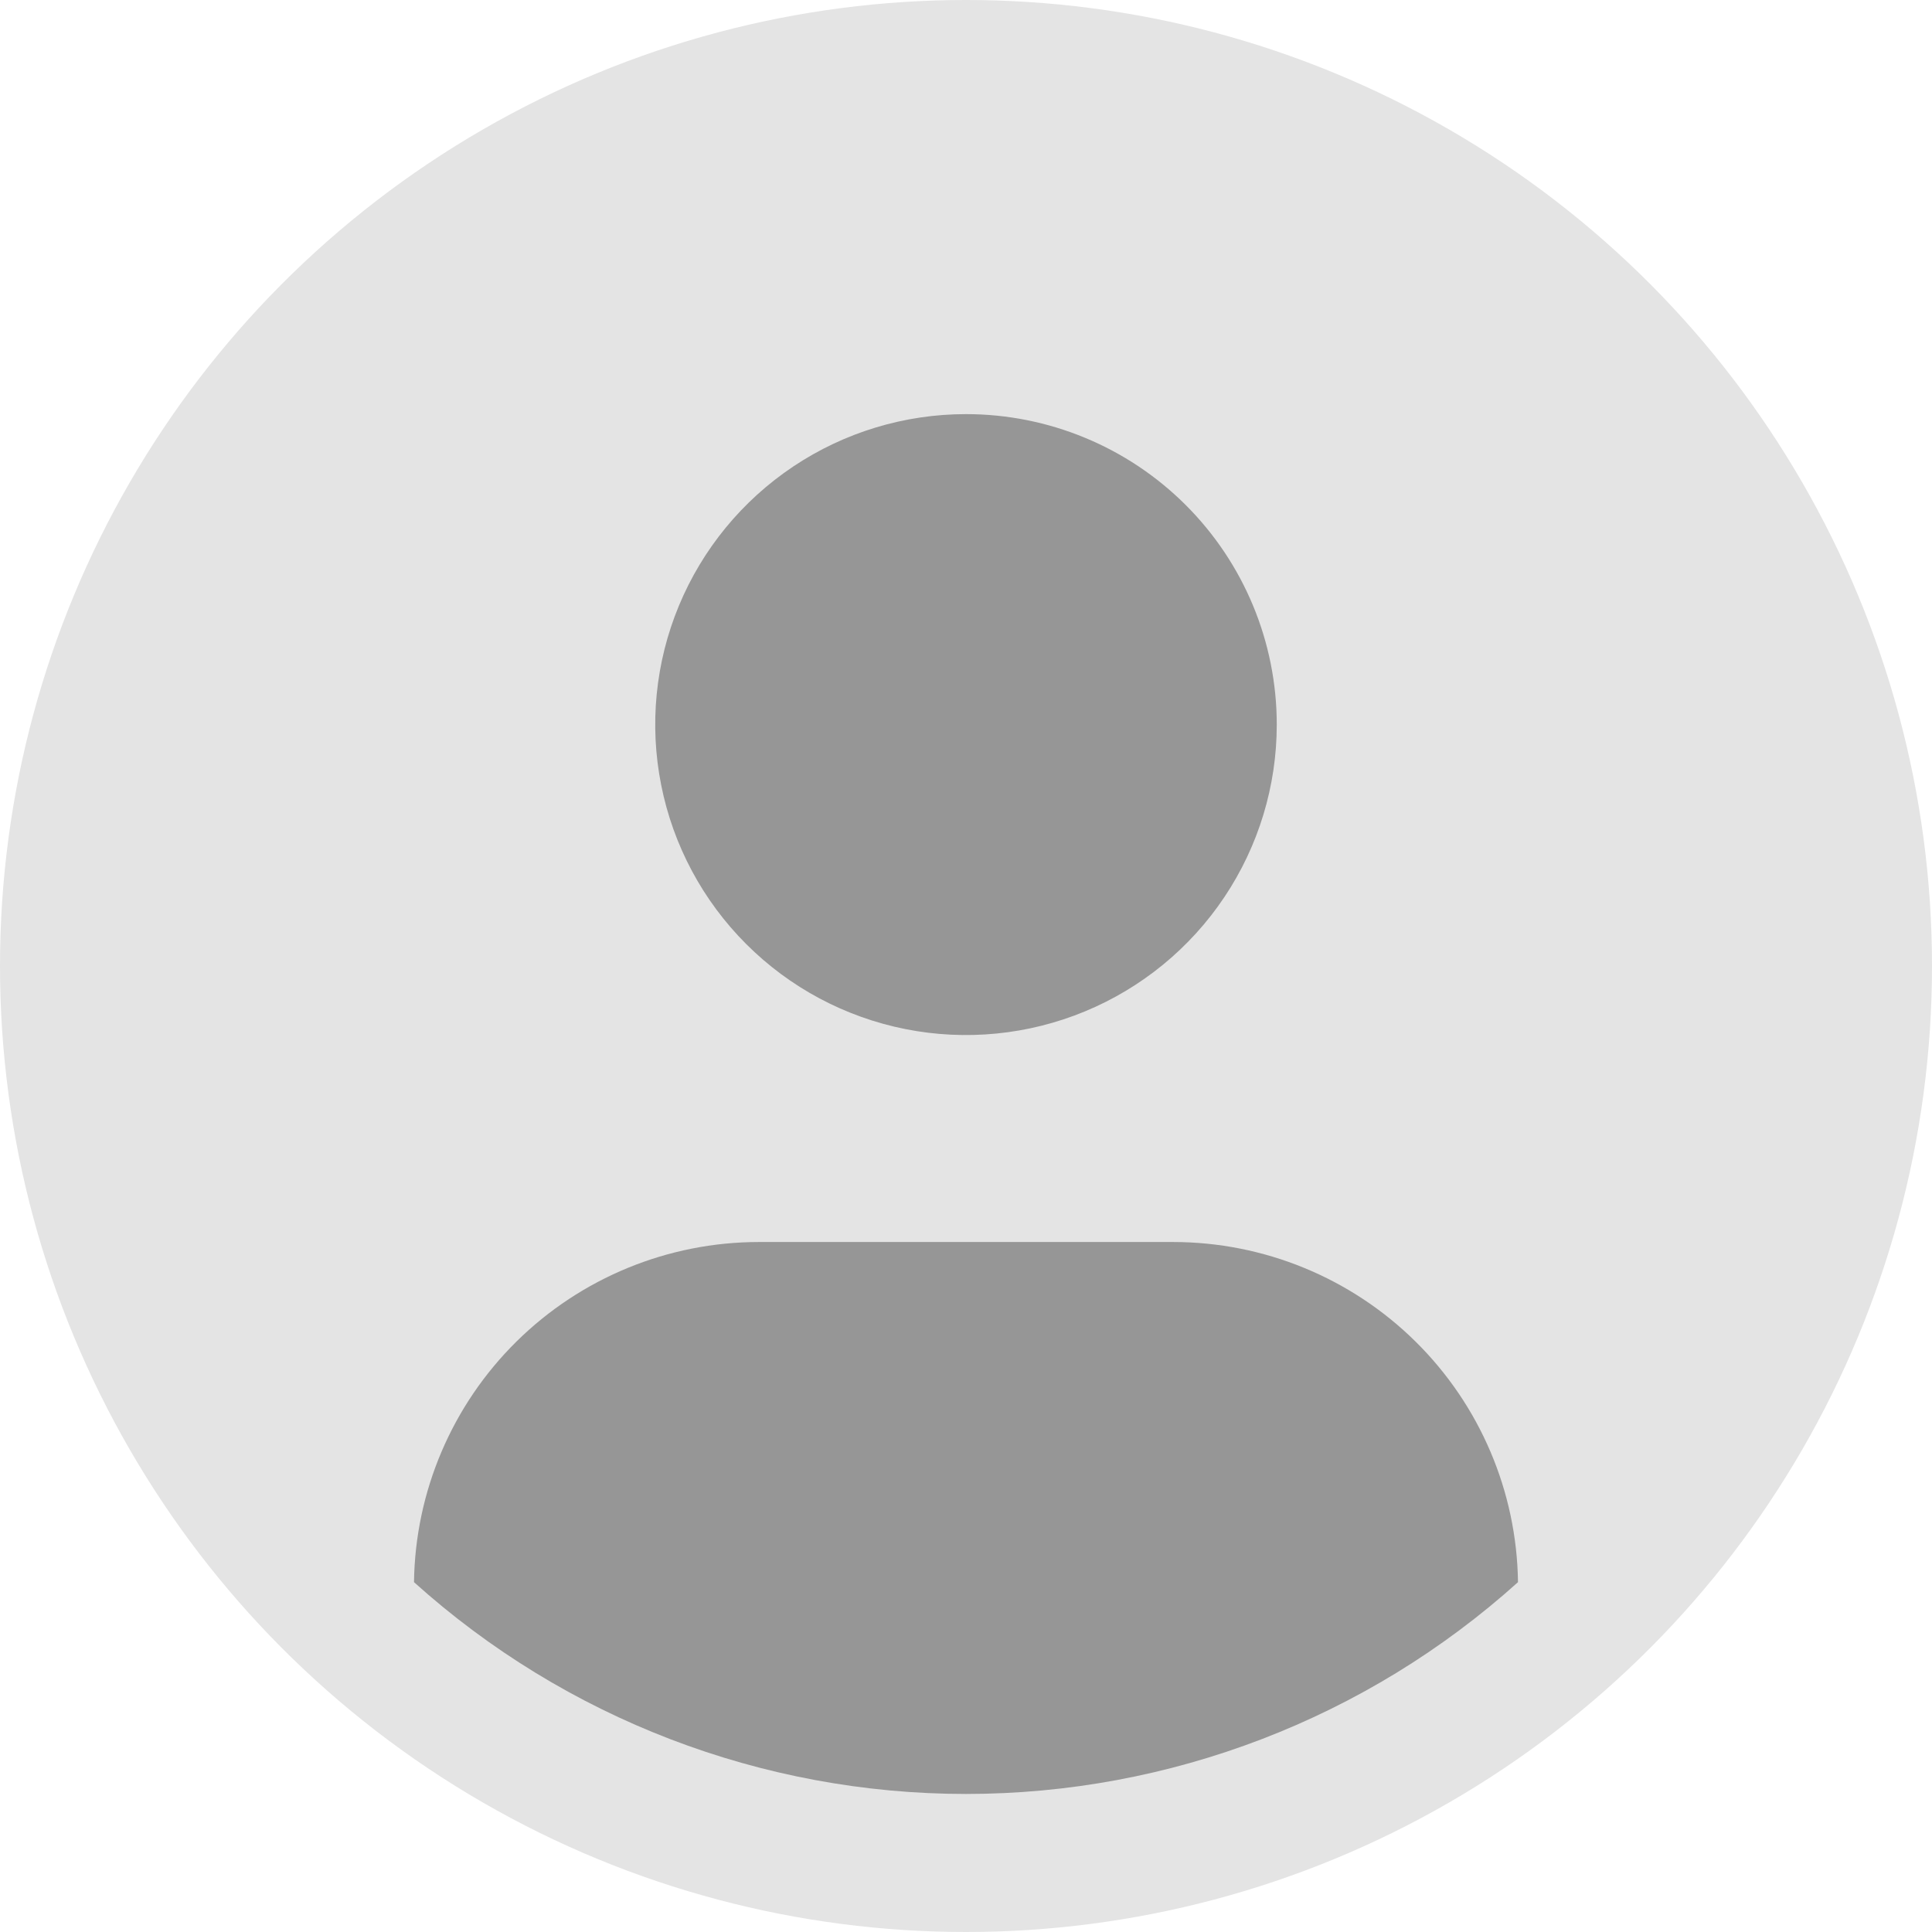
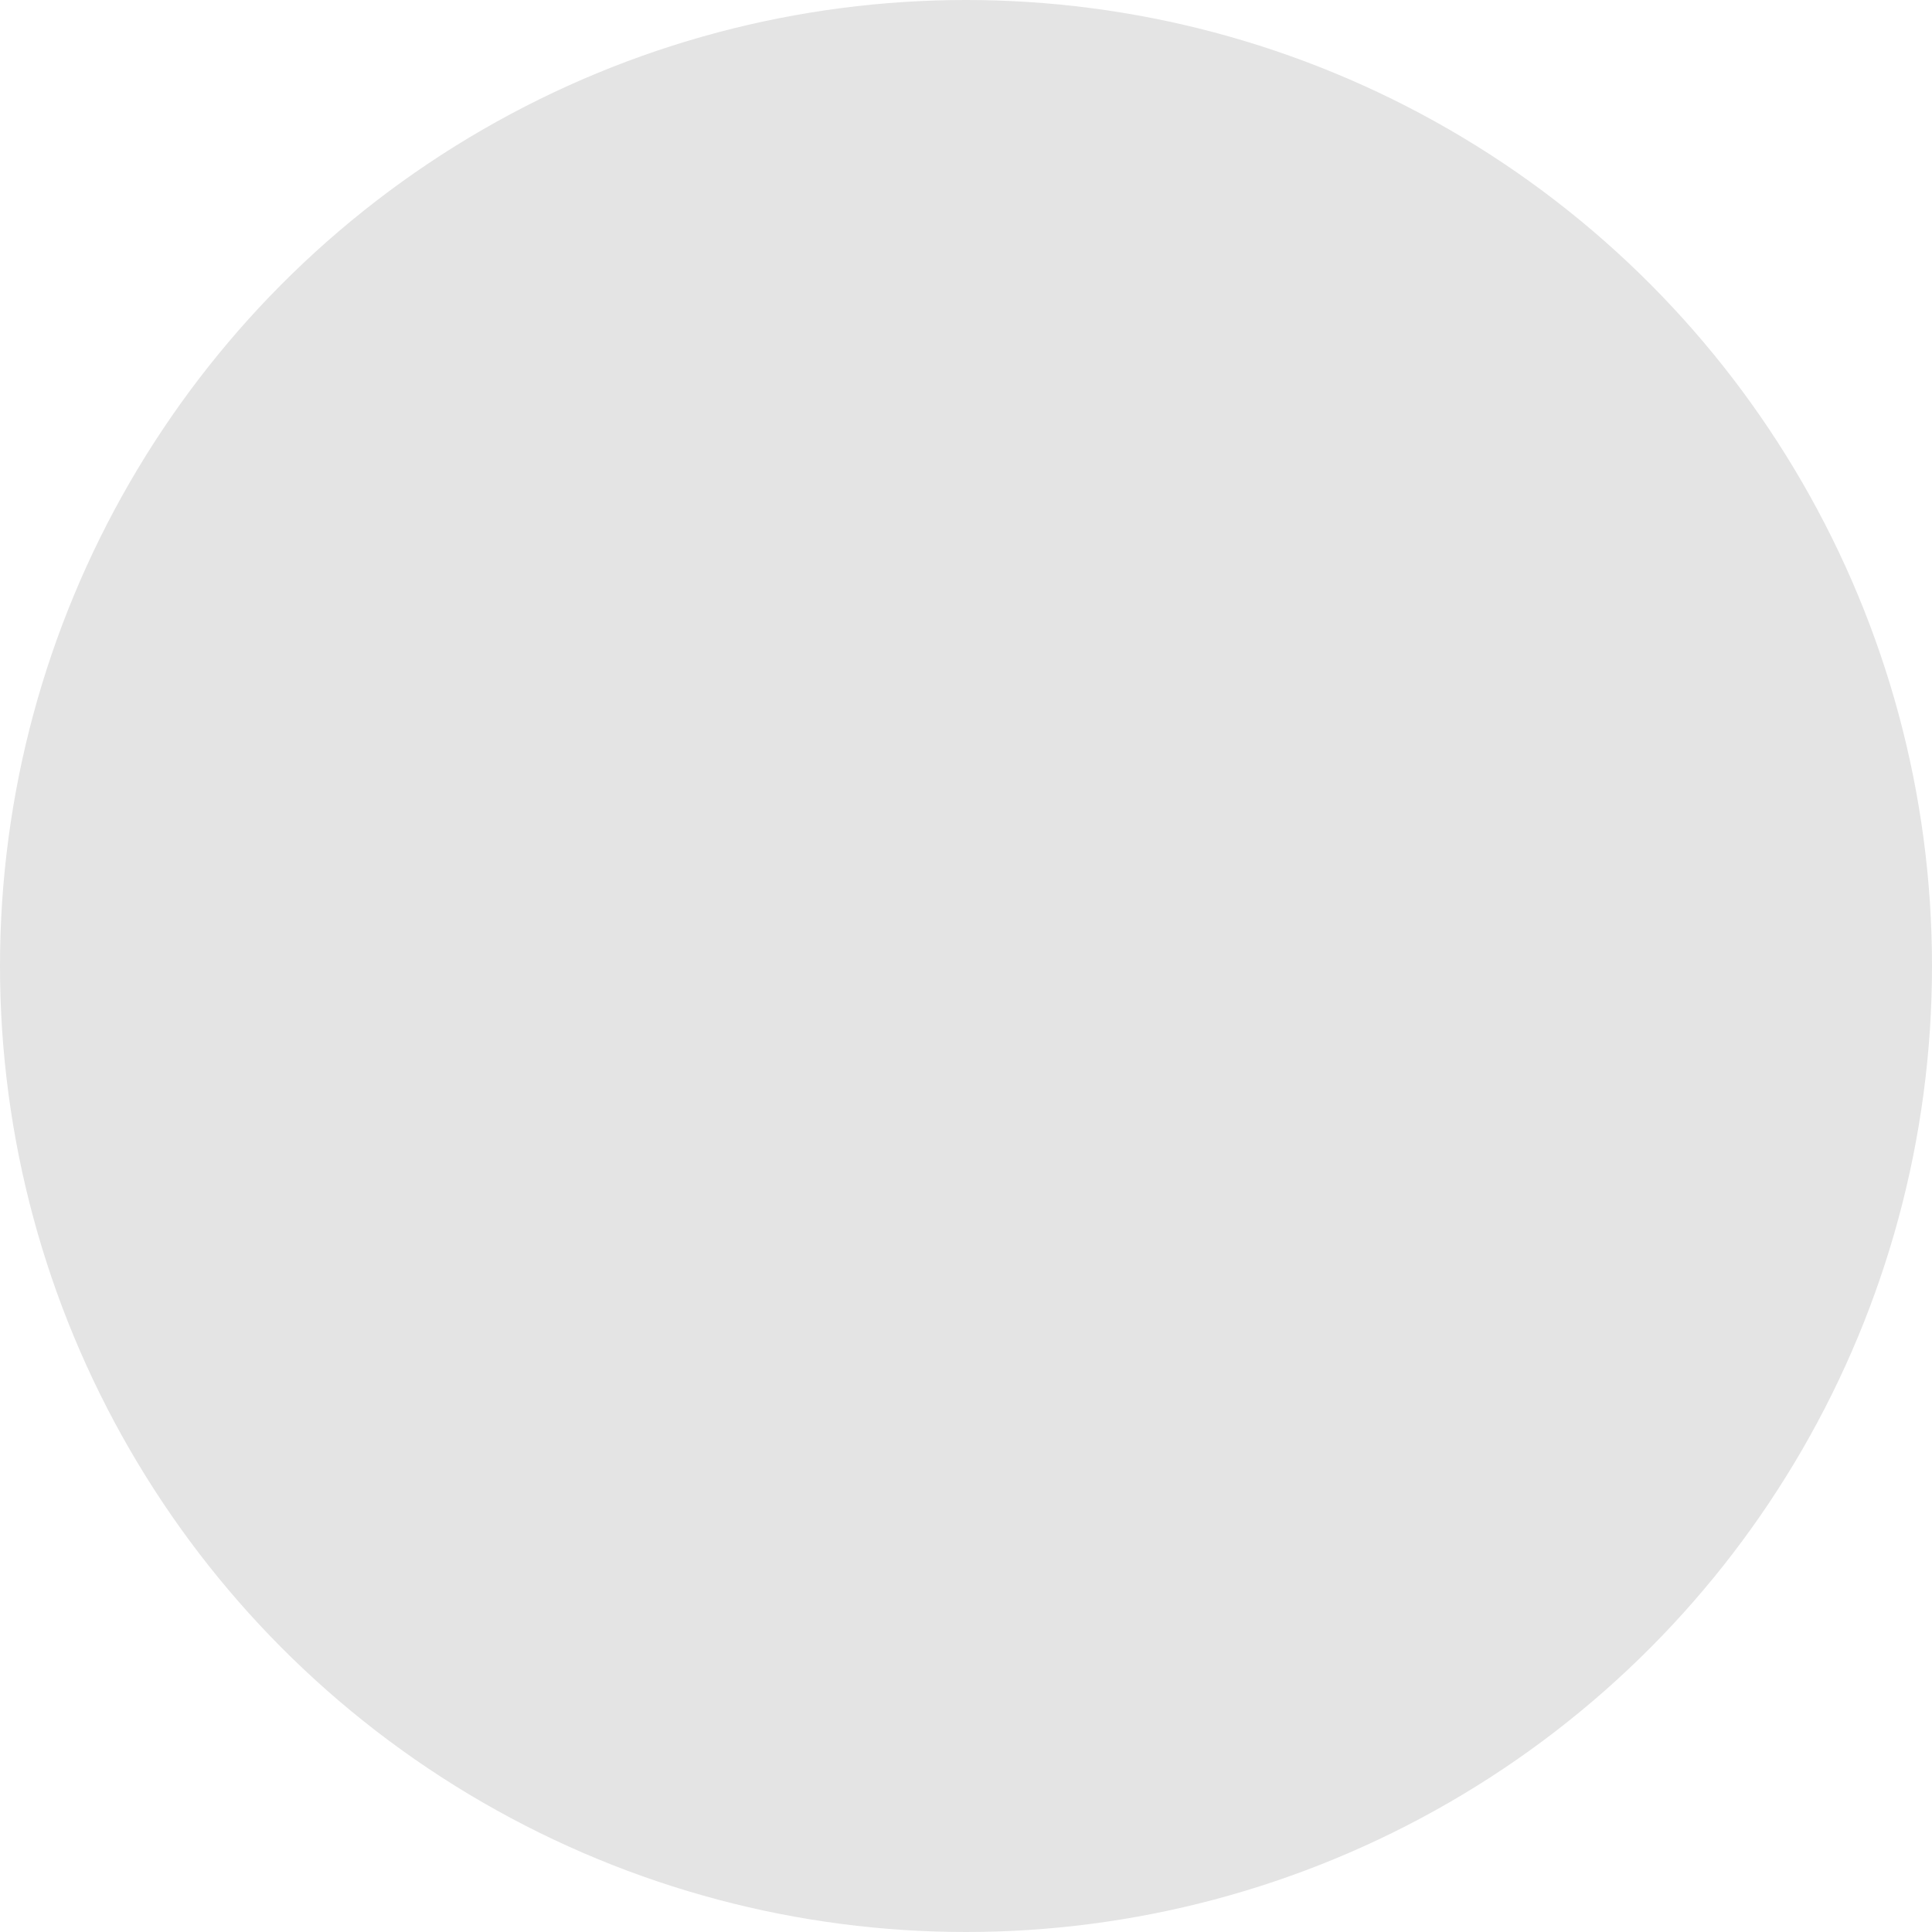
<svg xmlns="http://www.w3.org/2000/svg" width="80" height="80" viewBox="0 0 80 80" fill="none">
  <circle cx="40" cy="40" r="40" fill="#E4E4E4" />
-   <path d="M17.143 65.514C17.192 61.763 18.718 58.182 21.39 55.546C24.062 52.91 27.666 51.431 31.421 51.429H48.579C52.334 51.431 55.937 52.91 58.609 55.546C61.282 58.182 62.807 61.763 62.857 65.514C56.586 71.16 48.442 74.284 40 74.284C31.558 74.284 23.415 71.16 17.143 65.514ZM52.868 30.003C52.868 32.546 52.114 35.031 50.7 37.145C49.286 39.26 47.276 40.907 44.925 41.88C42.573 42.853 39.986 43.108 37.489 42.612C34.993 42.116 32.7 40.892 30.901 39.094C29.101 37.296 27.875 35.005 27.379 32.511C26.882 30.017 27.137 27.433 28.111 25.084C29.085 22.735 30.735 20.727 32.851 19.314C34.967 17.901 37.455 17.148 40 17.148C43.413 17.148 46.686 18.502 49.099 20.913C51.513 23.324 52.868 26.594 52.868 30.003Z" fill="#969696" />
</svg>